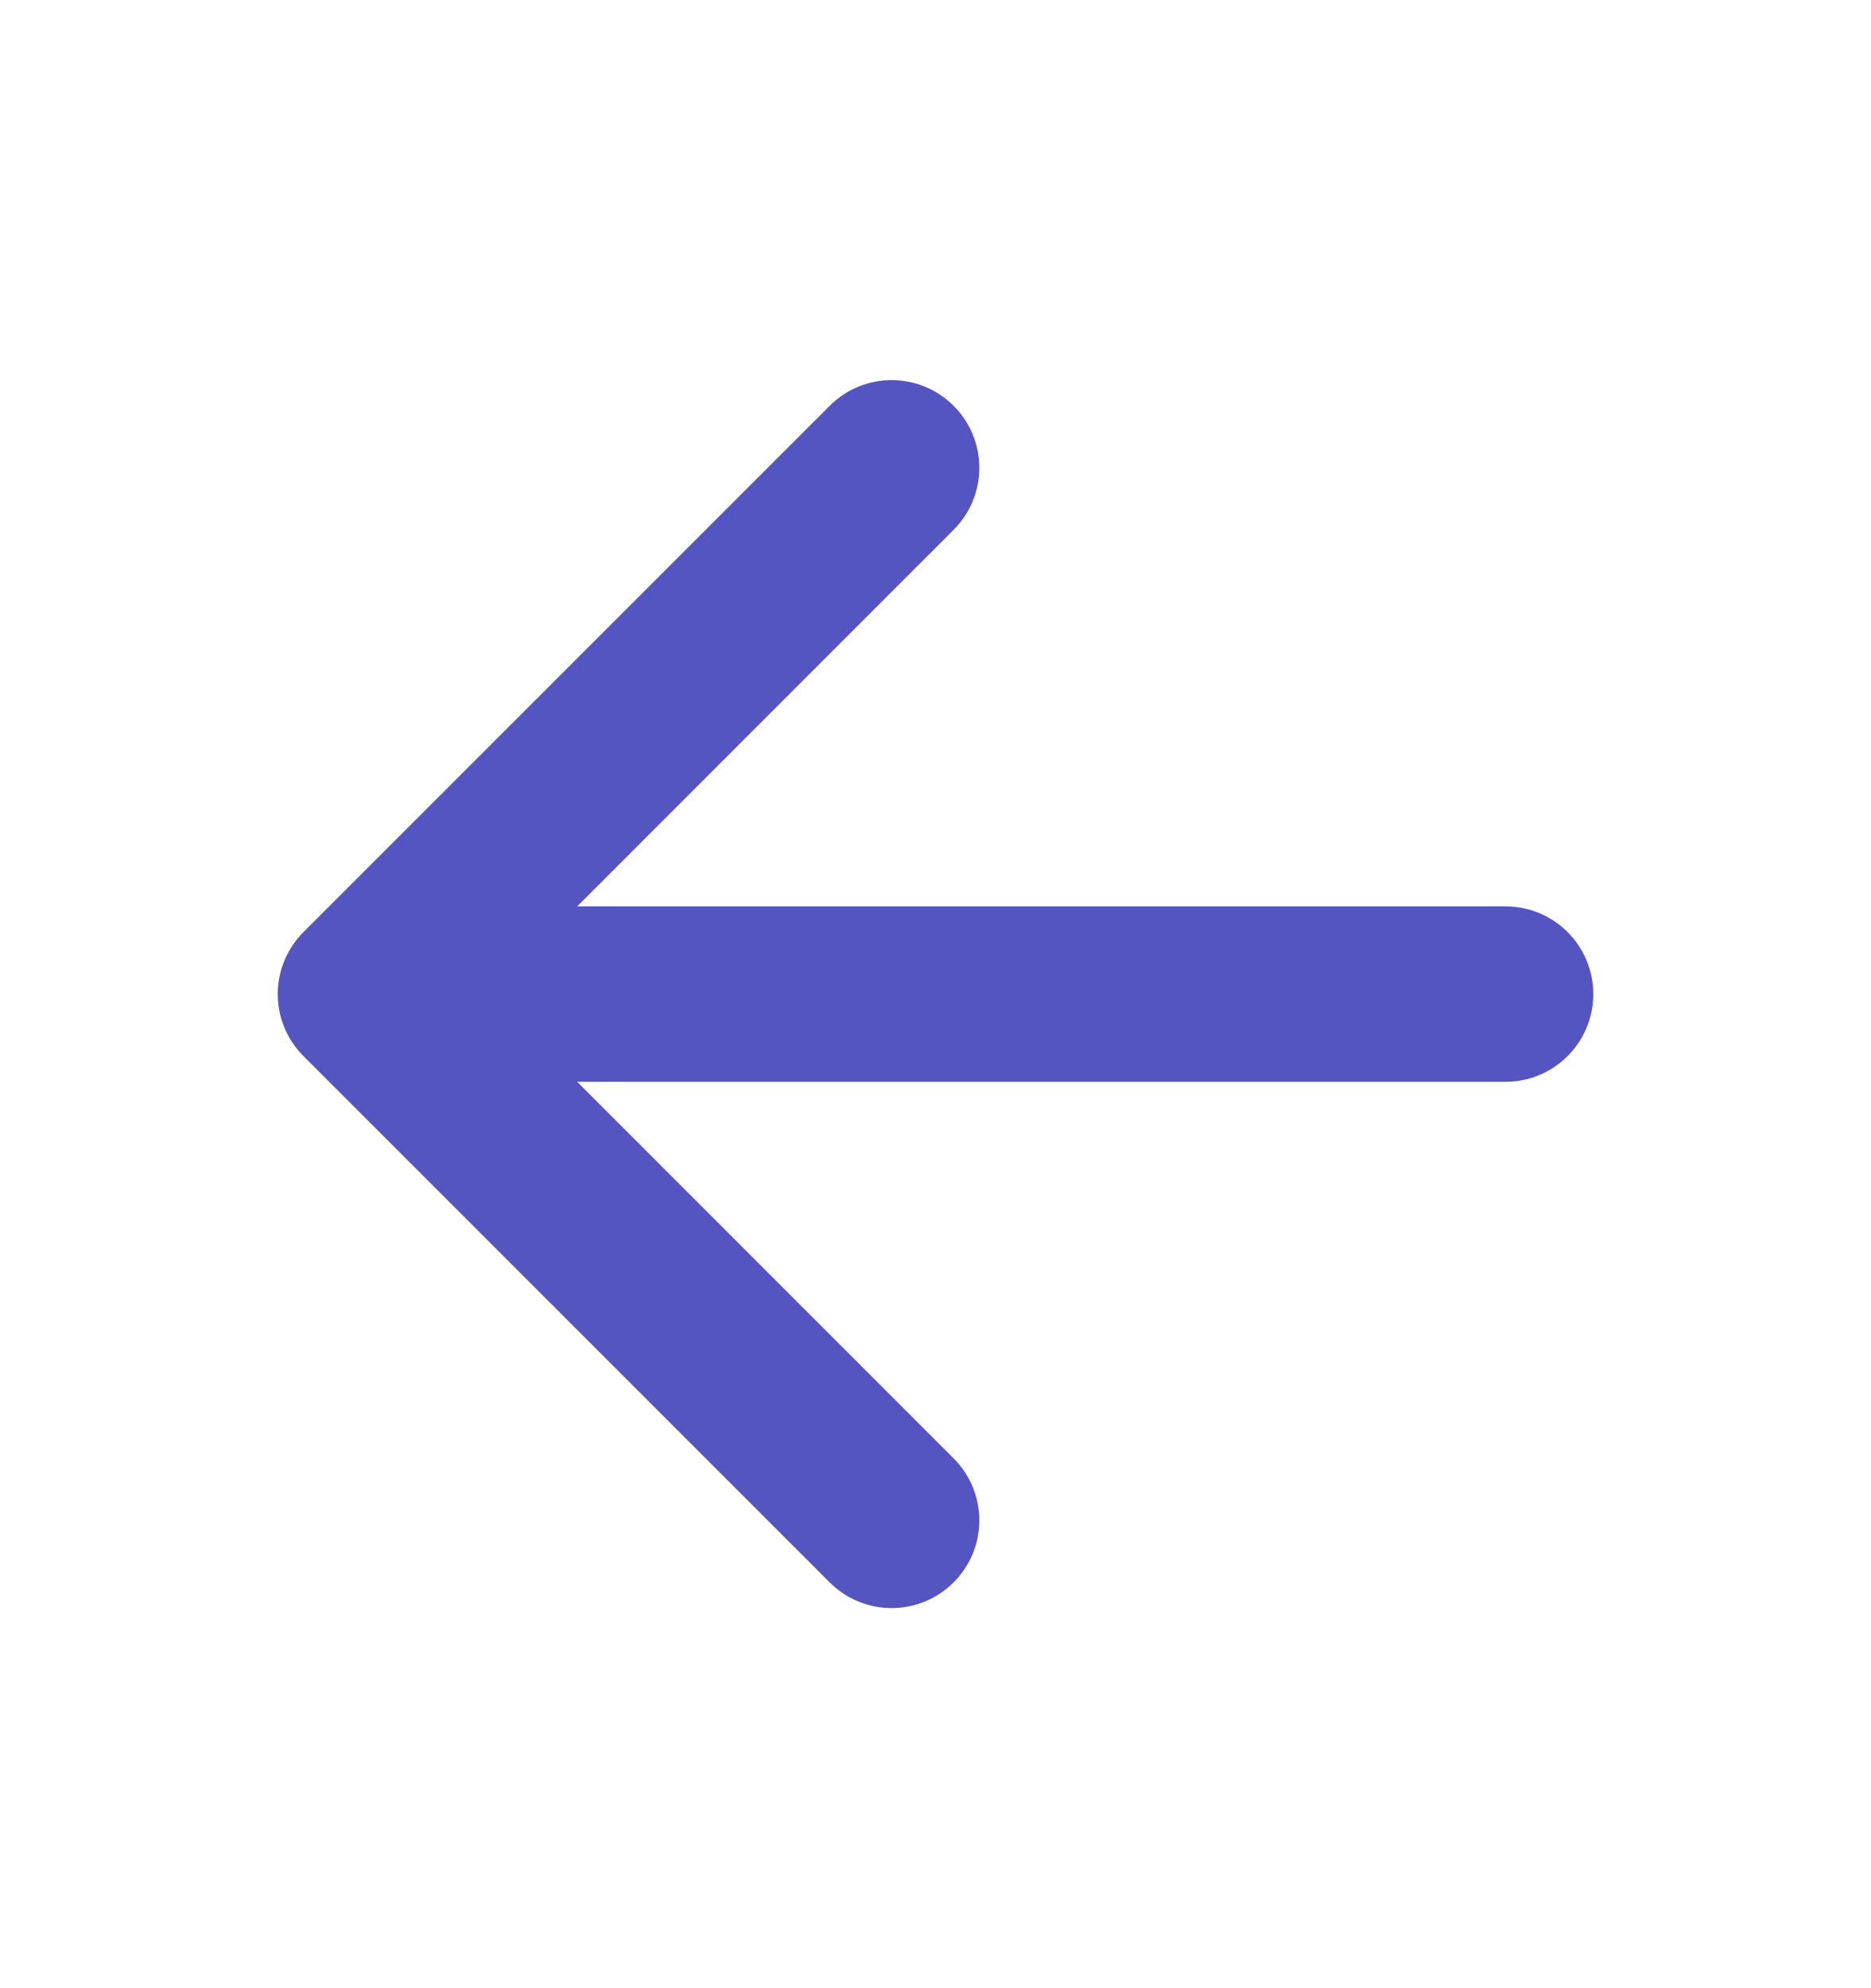
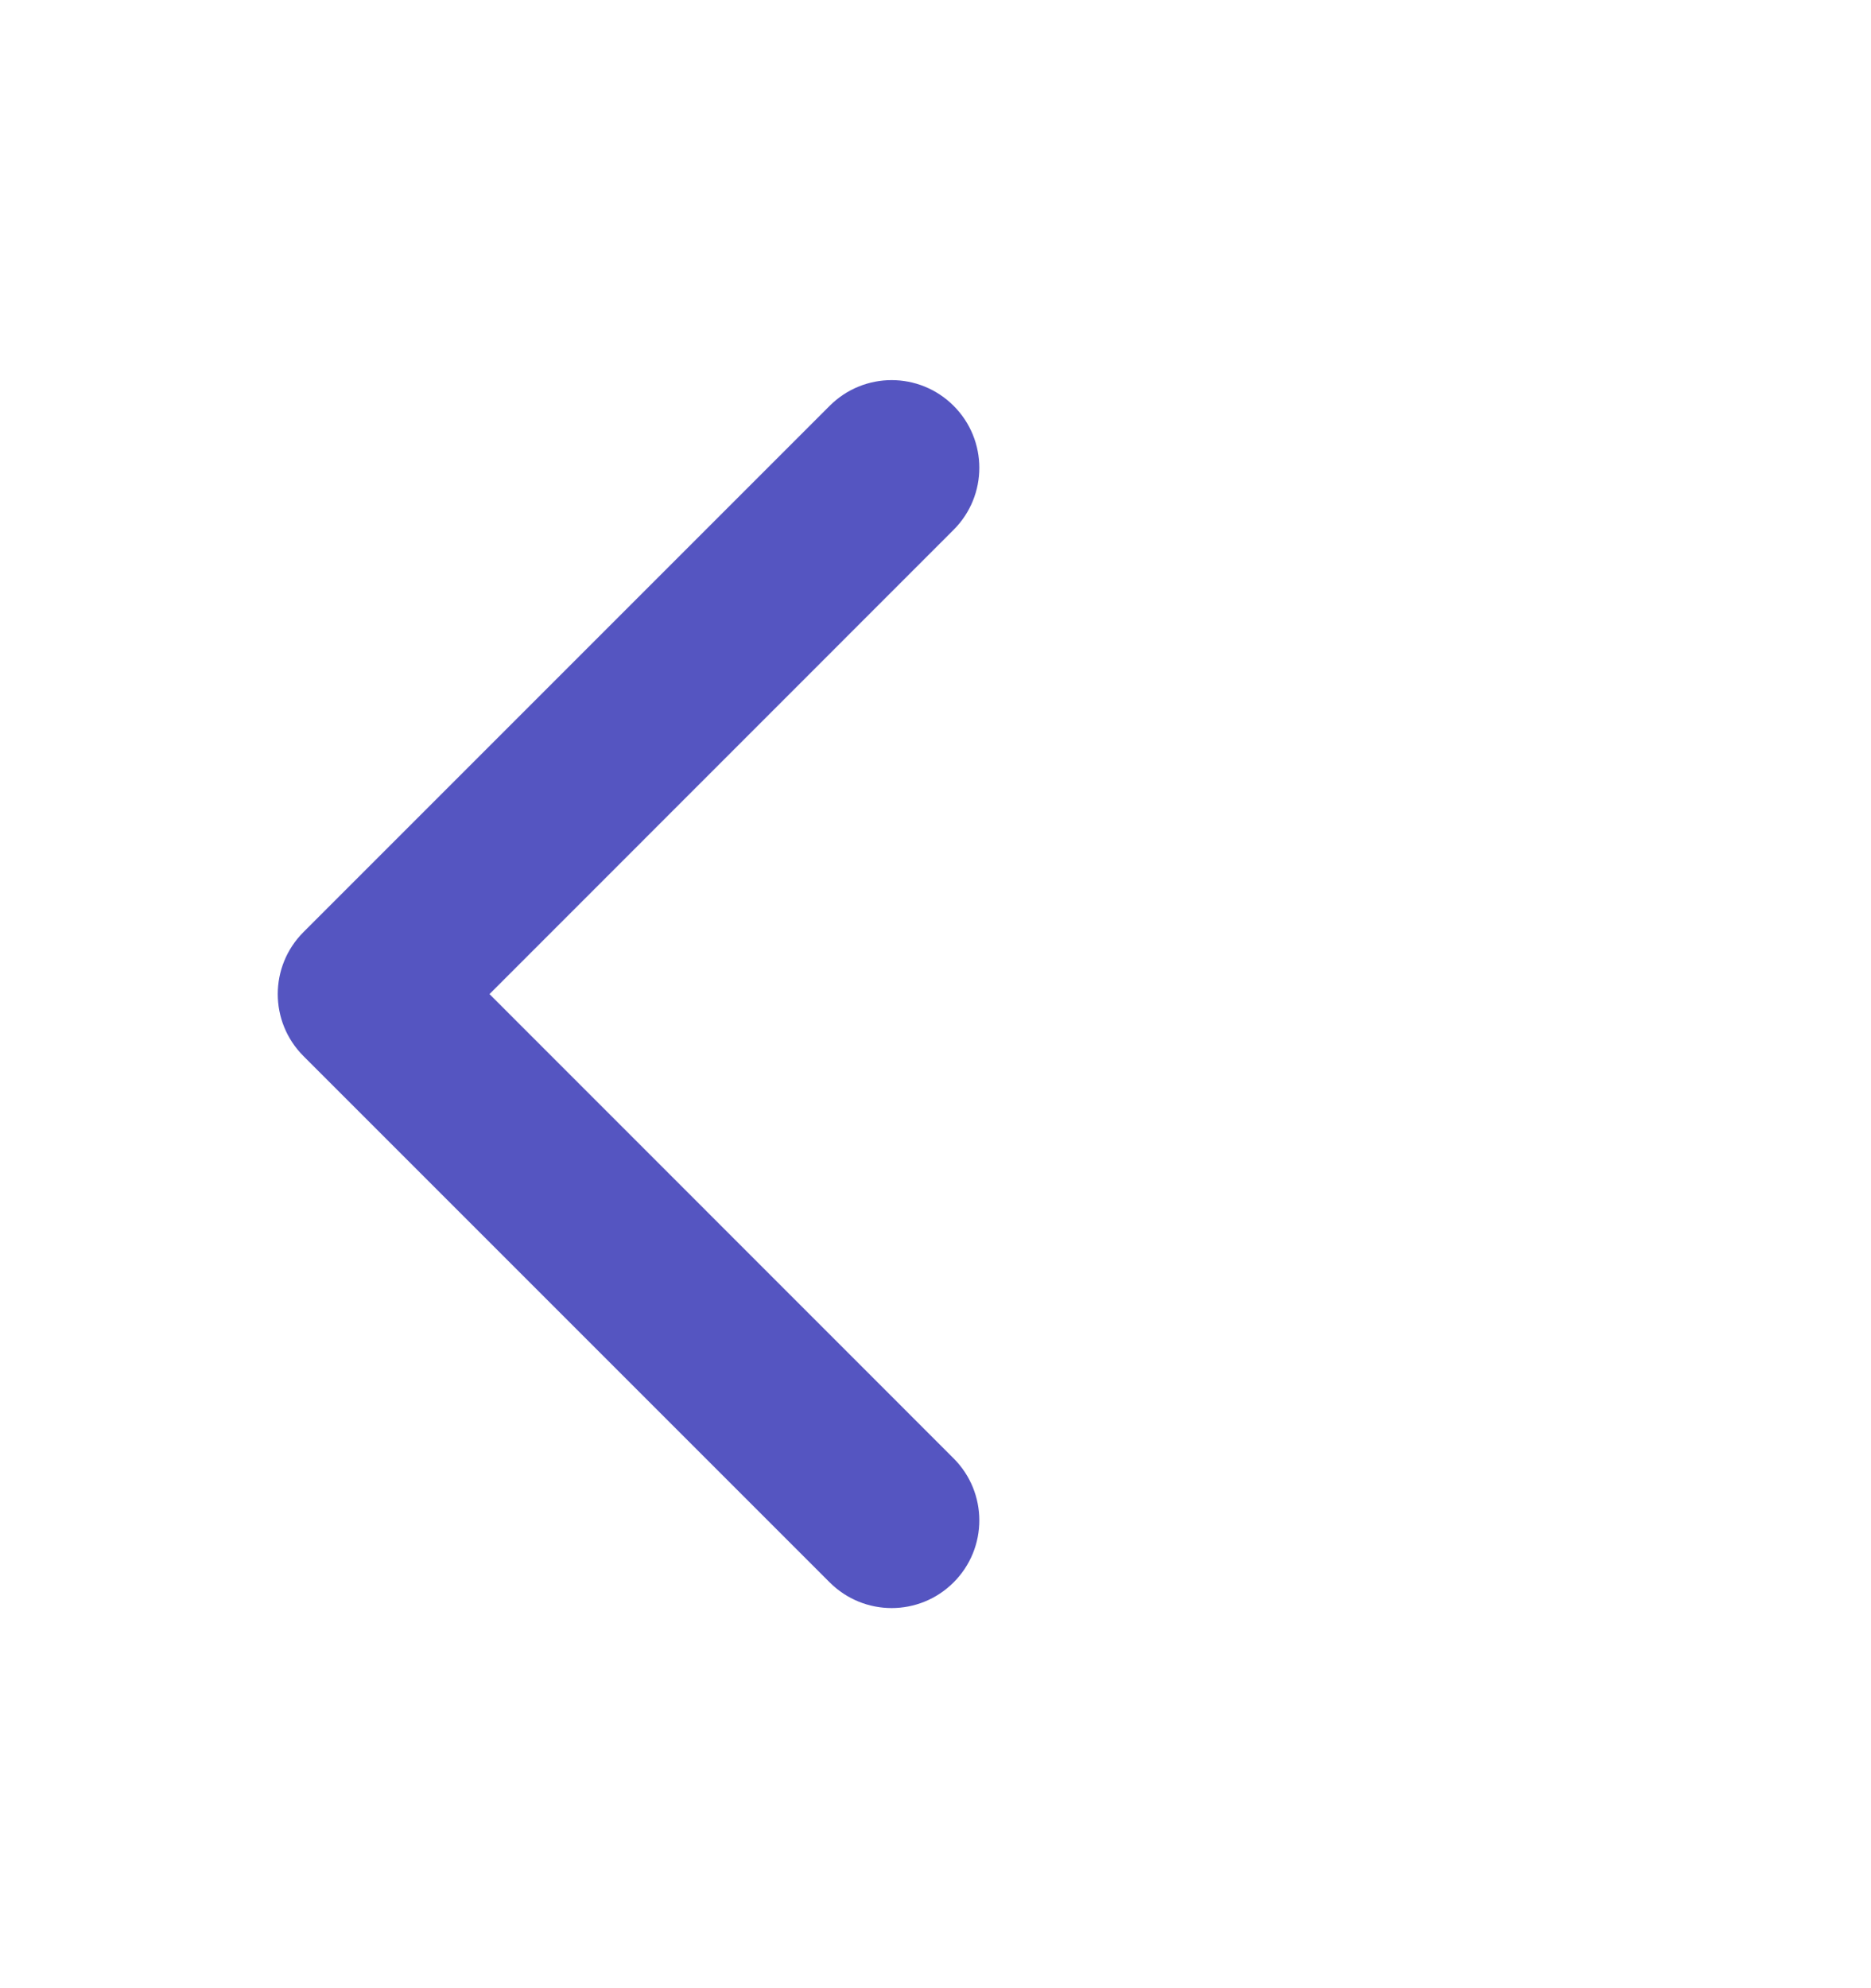
<svg xmlns="http://www.w3.org/2000/svg" width="16" height="17" viewBox="0 0 16 17" fill="none">
  <path fill-rule="evenodd" clip-rule="evenodd" d="M8.155 3.47C8.448 3.763 8.448 4.237 8.155 4.53L4.186 8.5L8.155 12.47C8.448 12.763 8.448 13.237 8.155 13.53C7.862 13.823 7.388 13.823 7.095 13.53L2.595 9.03C2.302 8.737 2.302 8.263 2.595 7.97L7.095 3.47C7.388 3.177 7.862 3.177 8.155 3.47Z" fill="#5555C1" />
-   <path fill-rule="evenodd" clip-rule="evenodd" d="M3 8.5C3 8.086 3.336 7.75 3.75 7.75H12.875C13.289 7.75 13.625 8.086 13.625 8.5C13.625 8.914 13.289 9.25 12.875 9.25H3.75C3.336 9.25 3 8.914 3 8.5Z" fill="#5555C1" />
</svg>